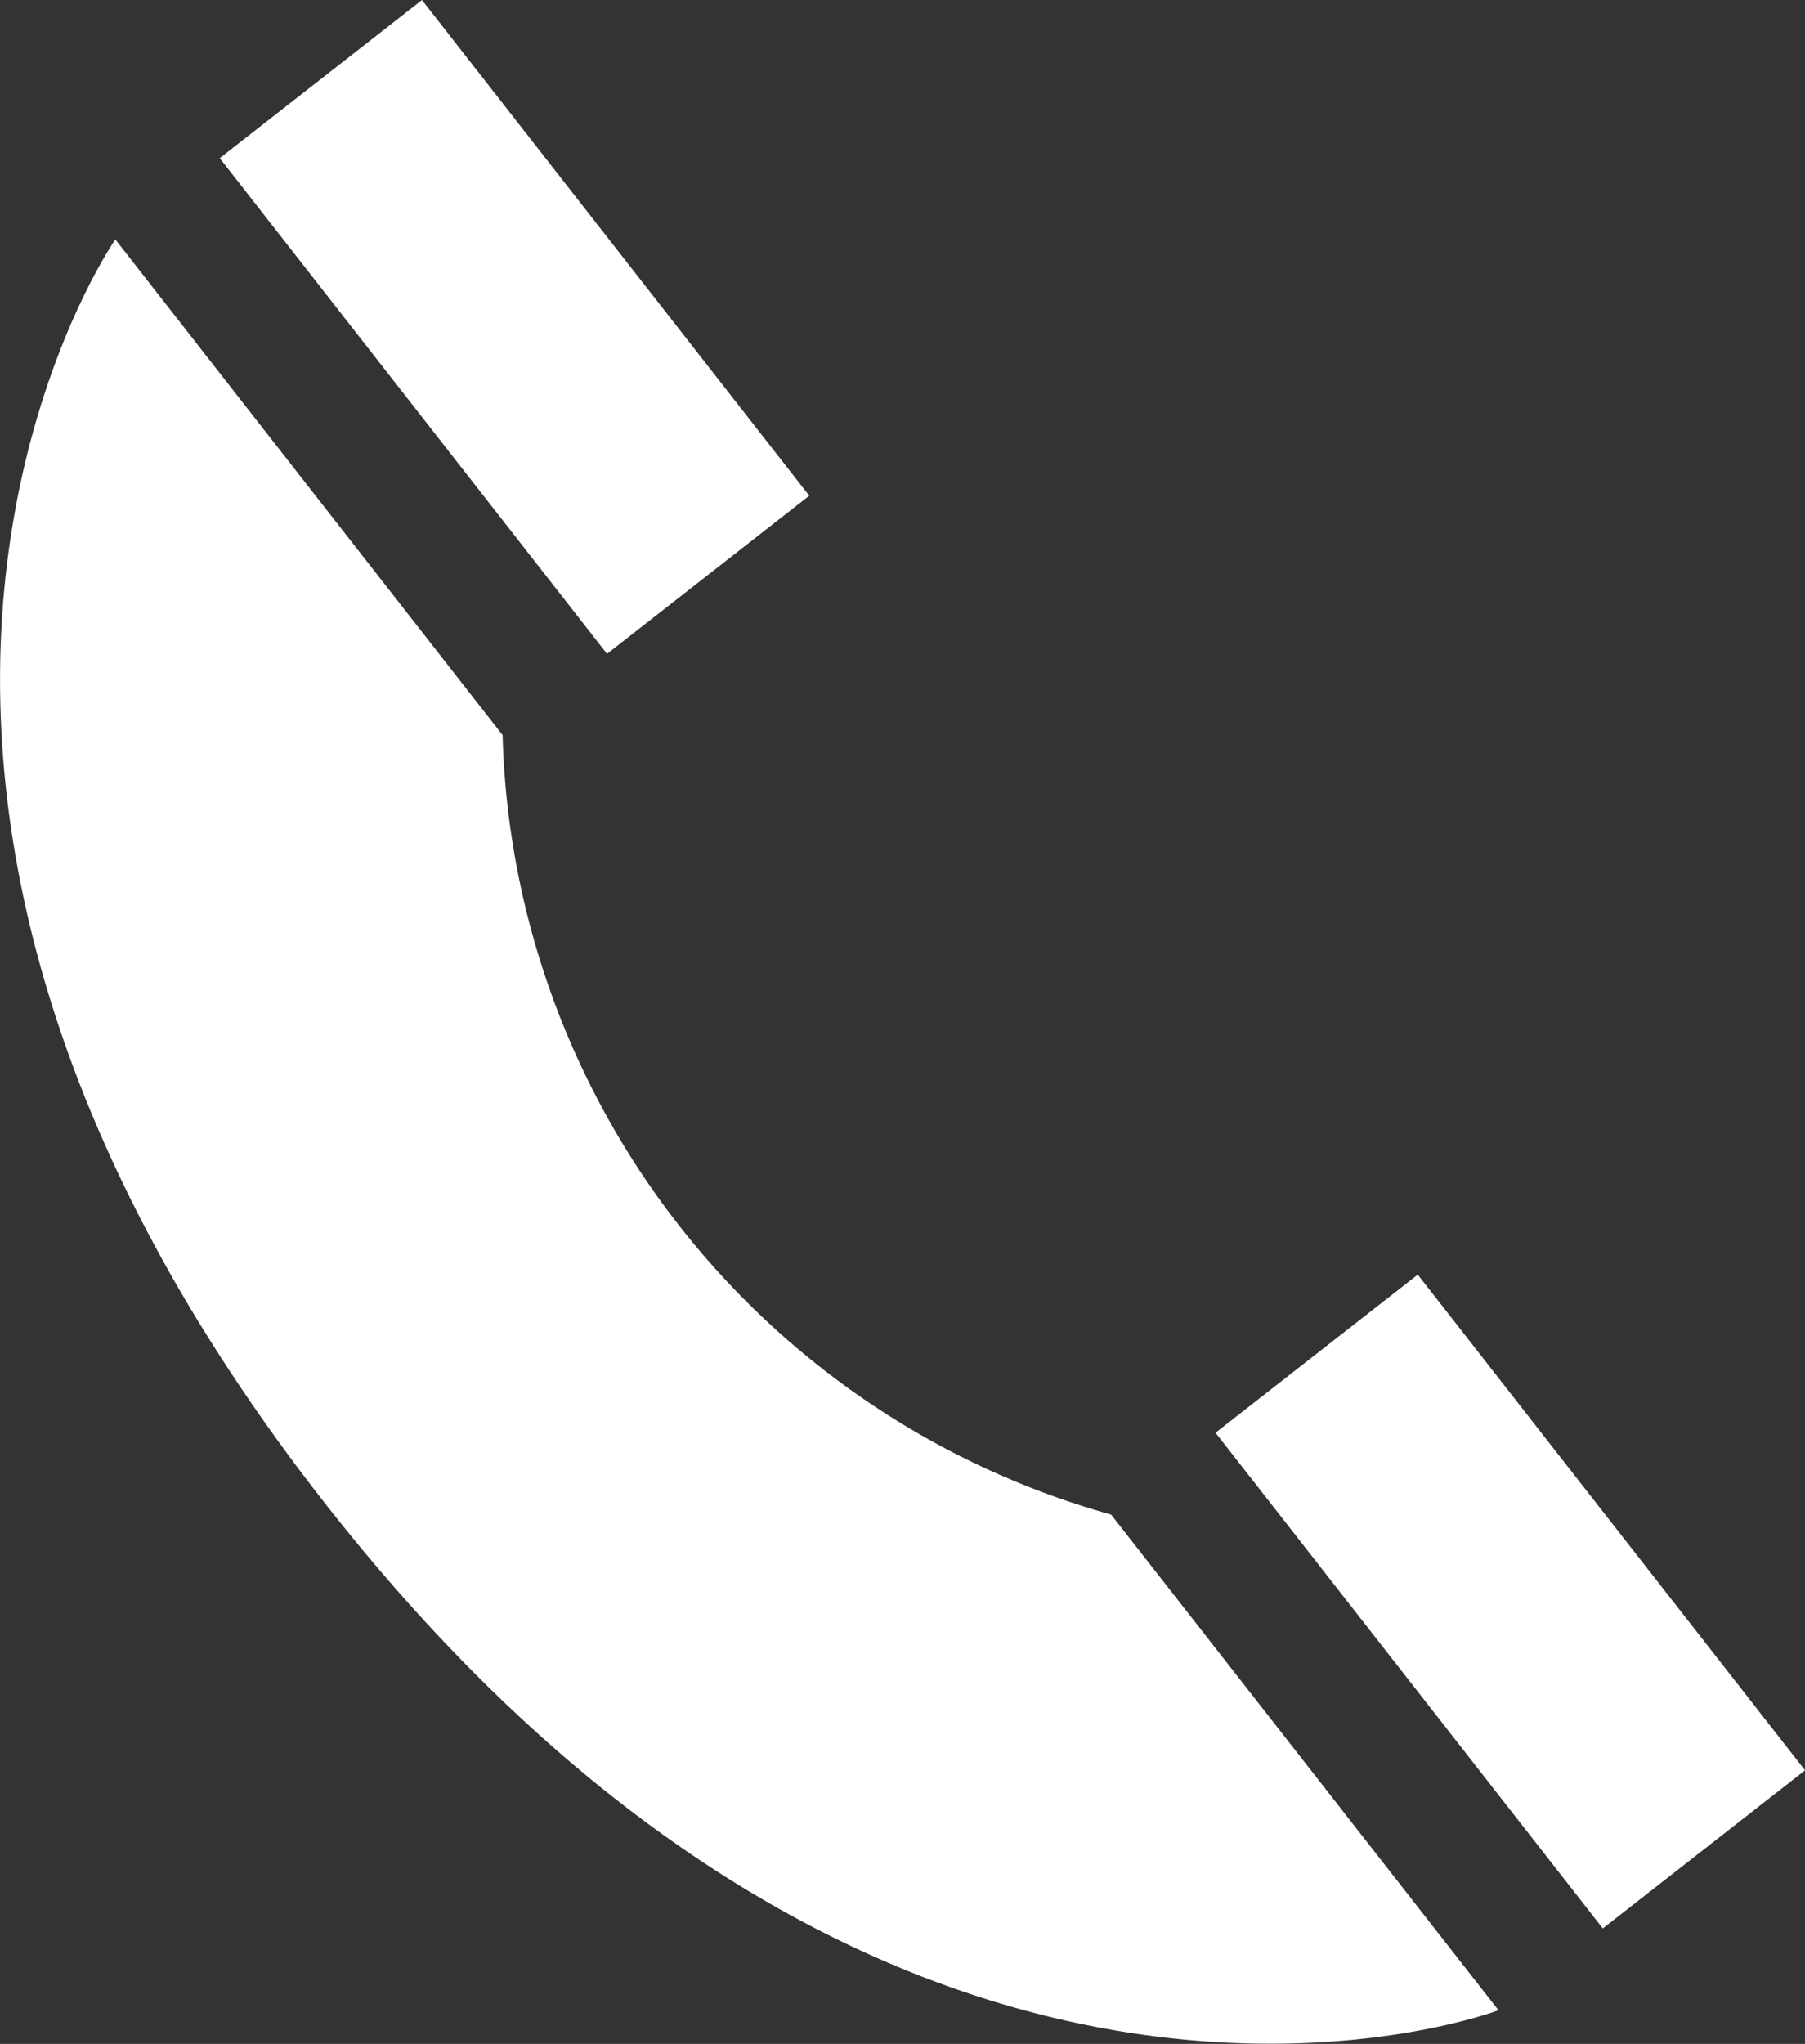
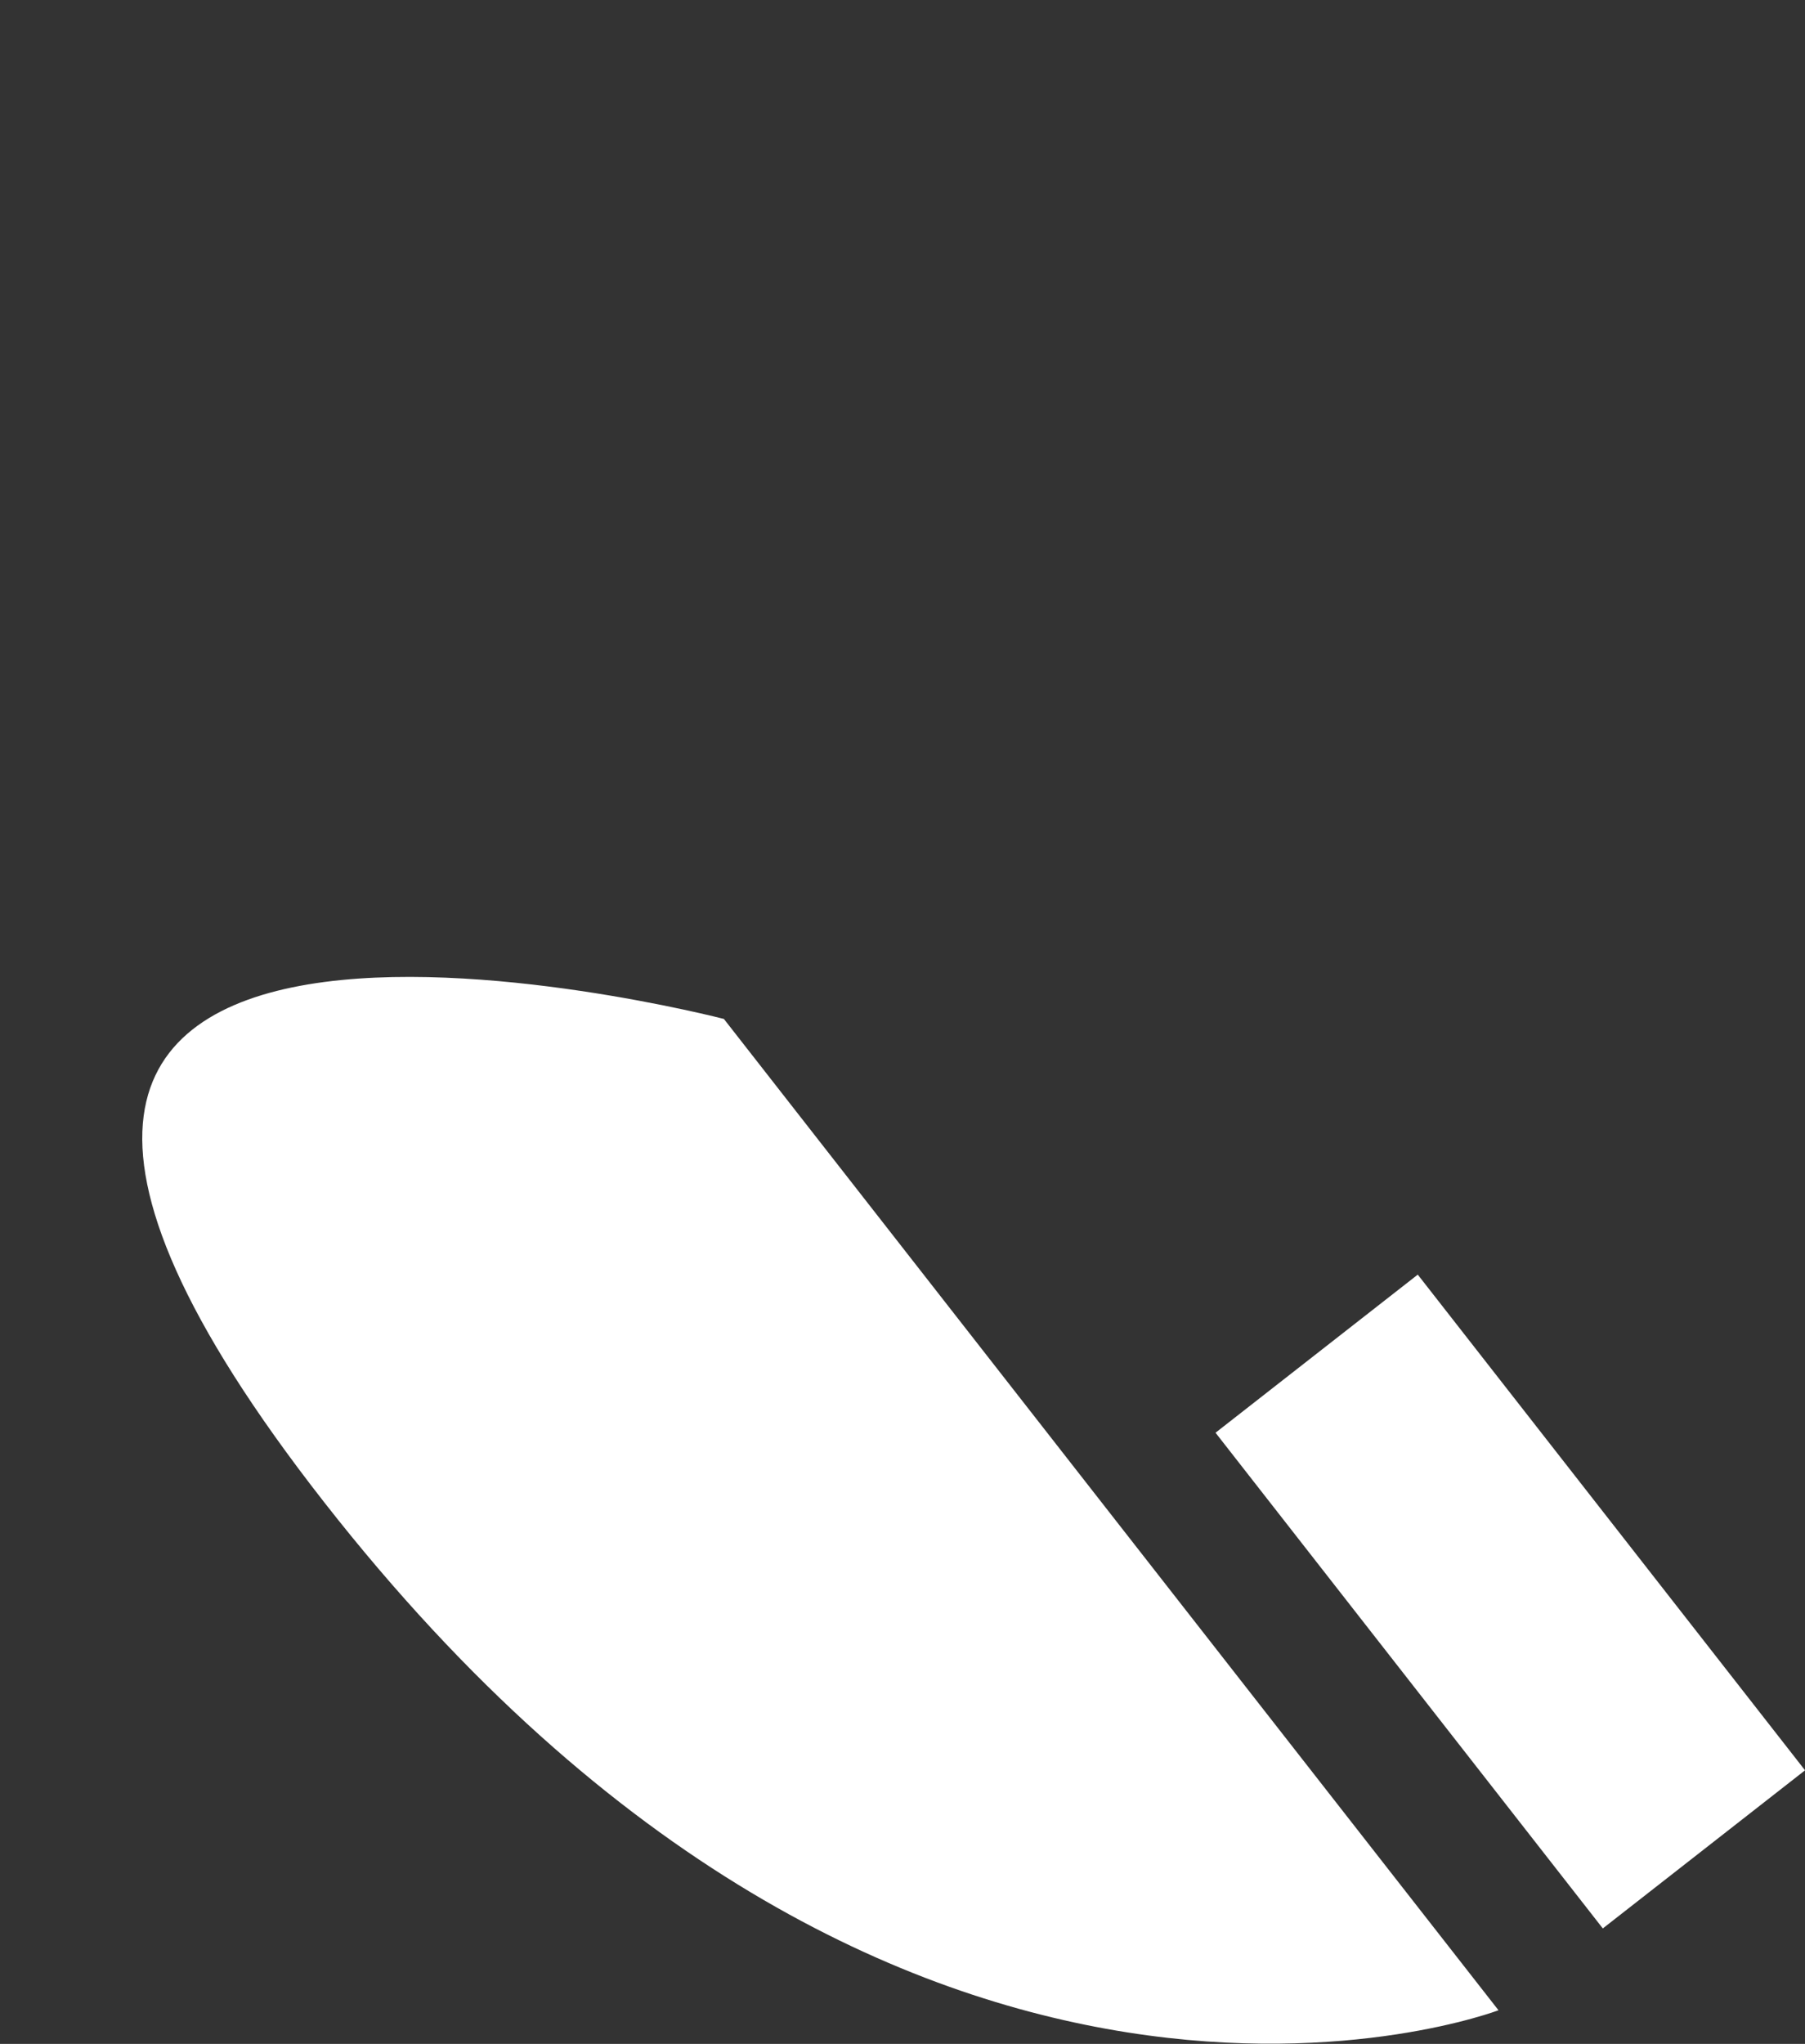
<svg xmlns="http://www.w3.org/2000/svg" width="16.477" height="18.651" viewBox="0 0 16.477 18.651">
  <rect x="0" y="0" width="16.477" height="18.651" fill="#333333" stroke="none" />
  <defs>
    <style>.a{fill:#fff;}</style>
  </defs>
  <g transform="translate(-29.841)">
    <rect class="a" width="2.343" height="5.741" transform="translate(40.937 13.074) rotate(-38.01)" />
-     <path class="a" d="M43.52,76.236l-3.536-4.523A7.6,7.6,0,0,1,34.429,64.6l-3.535-4.523S27.543,64.88,32.8,71.6,43.52,76.236,43.52,76.236Z" transform="translate(0 -57.892)" />
-     <rect class="a" width="2.343" height="5.741" transform="translate(31.847 1.443) rotate(-38.01)" />
+     <path class="a" d="M43.52,76.236l-3.536-4.523l-3.535-4.523S27.543,64.88,32.8,71.6,43.52,76.236,43.52,76.236Z" transform="translate(0 -57.892)" />
  </g>
</svg>